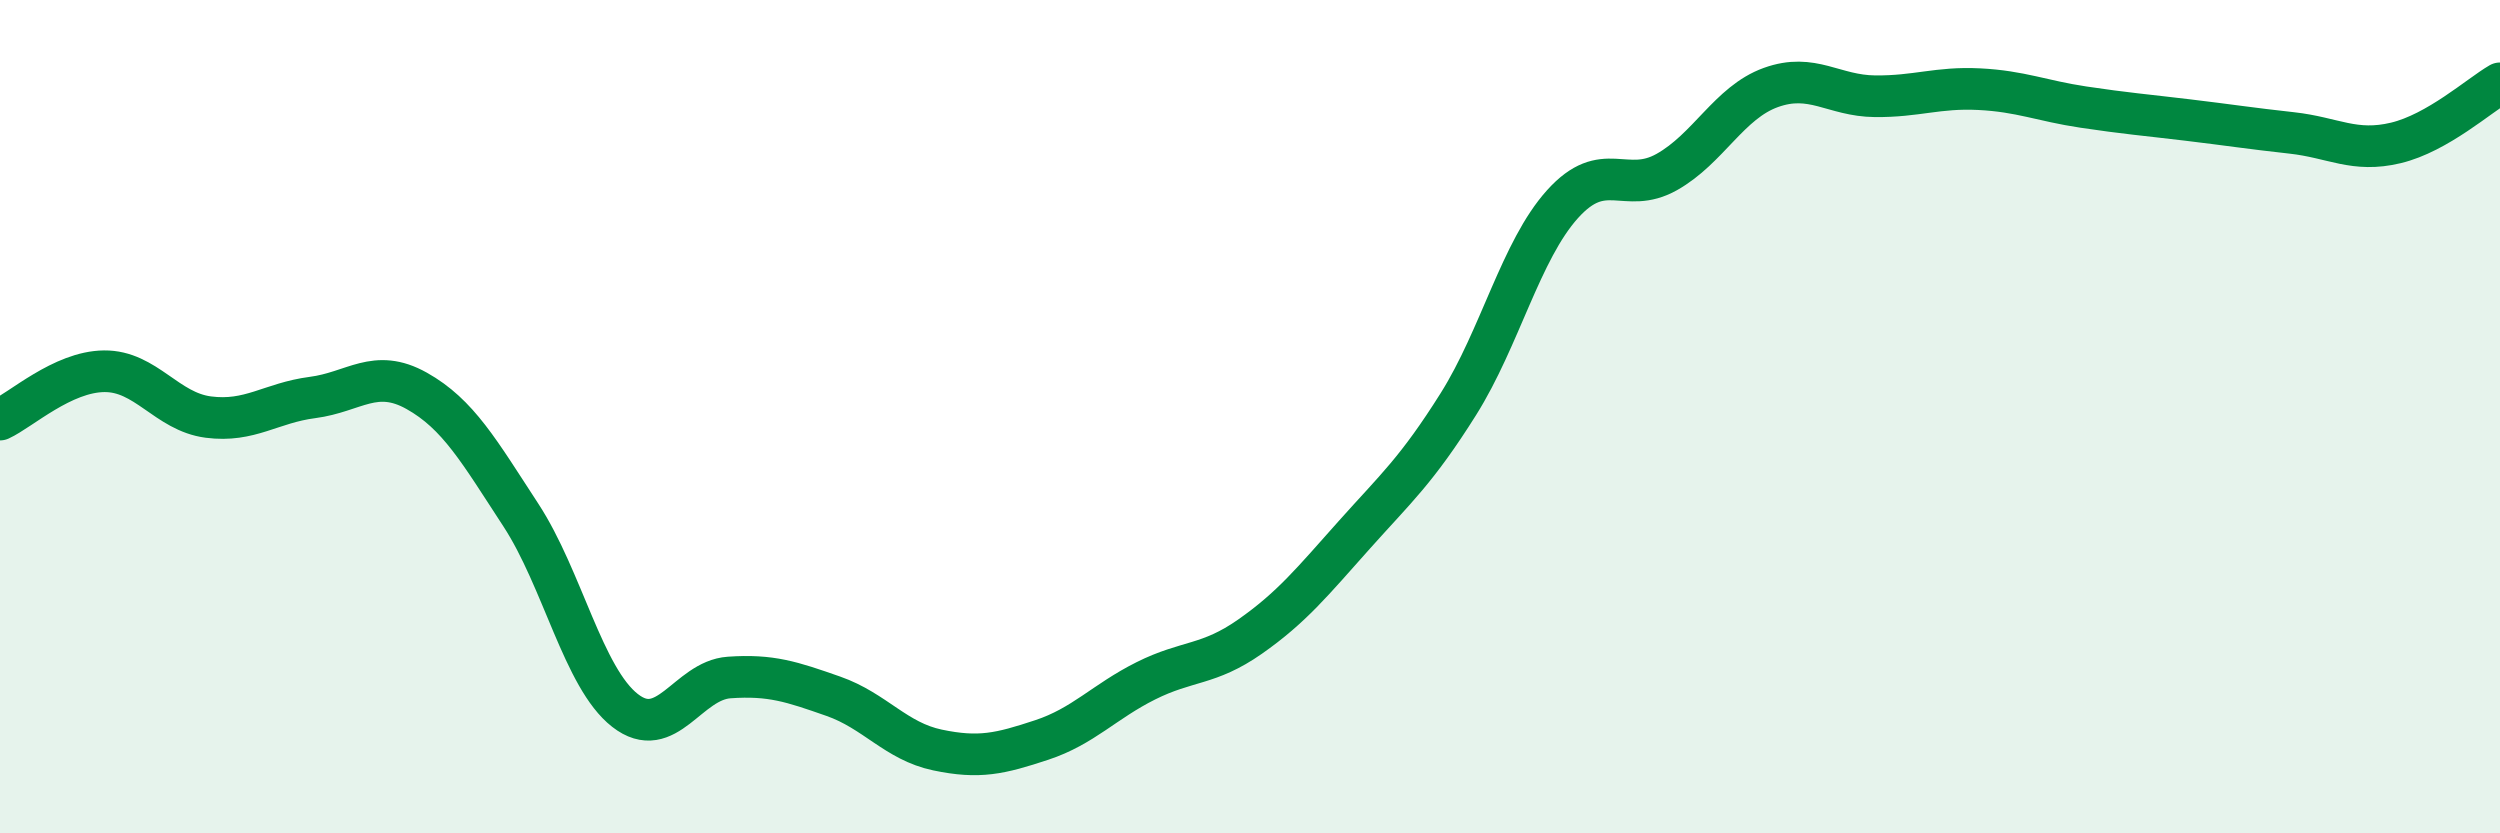
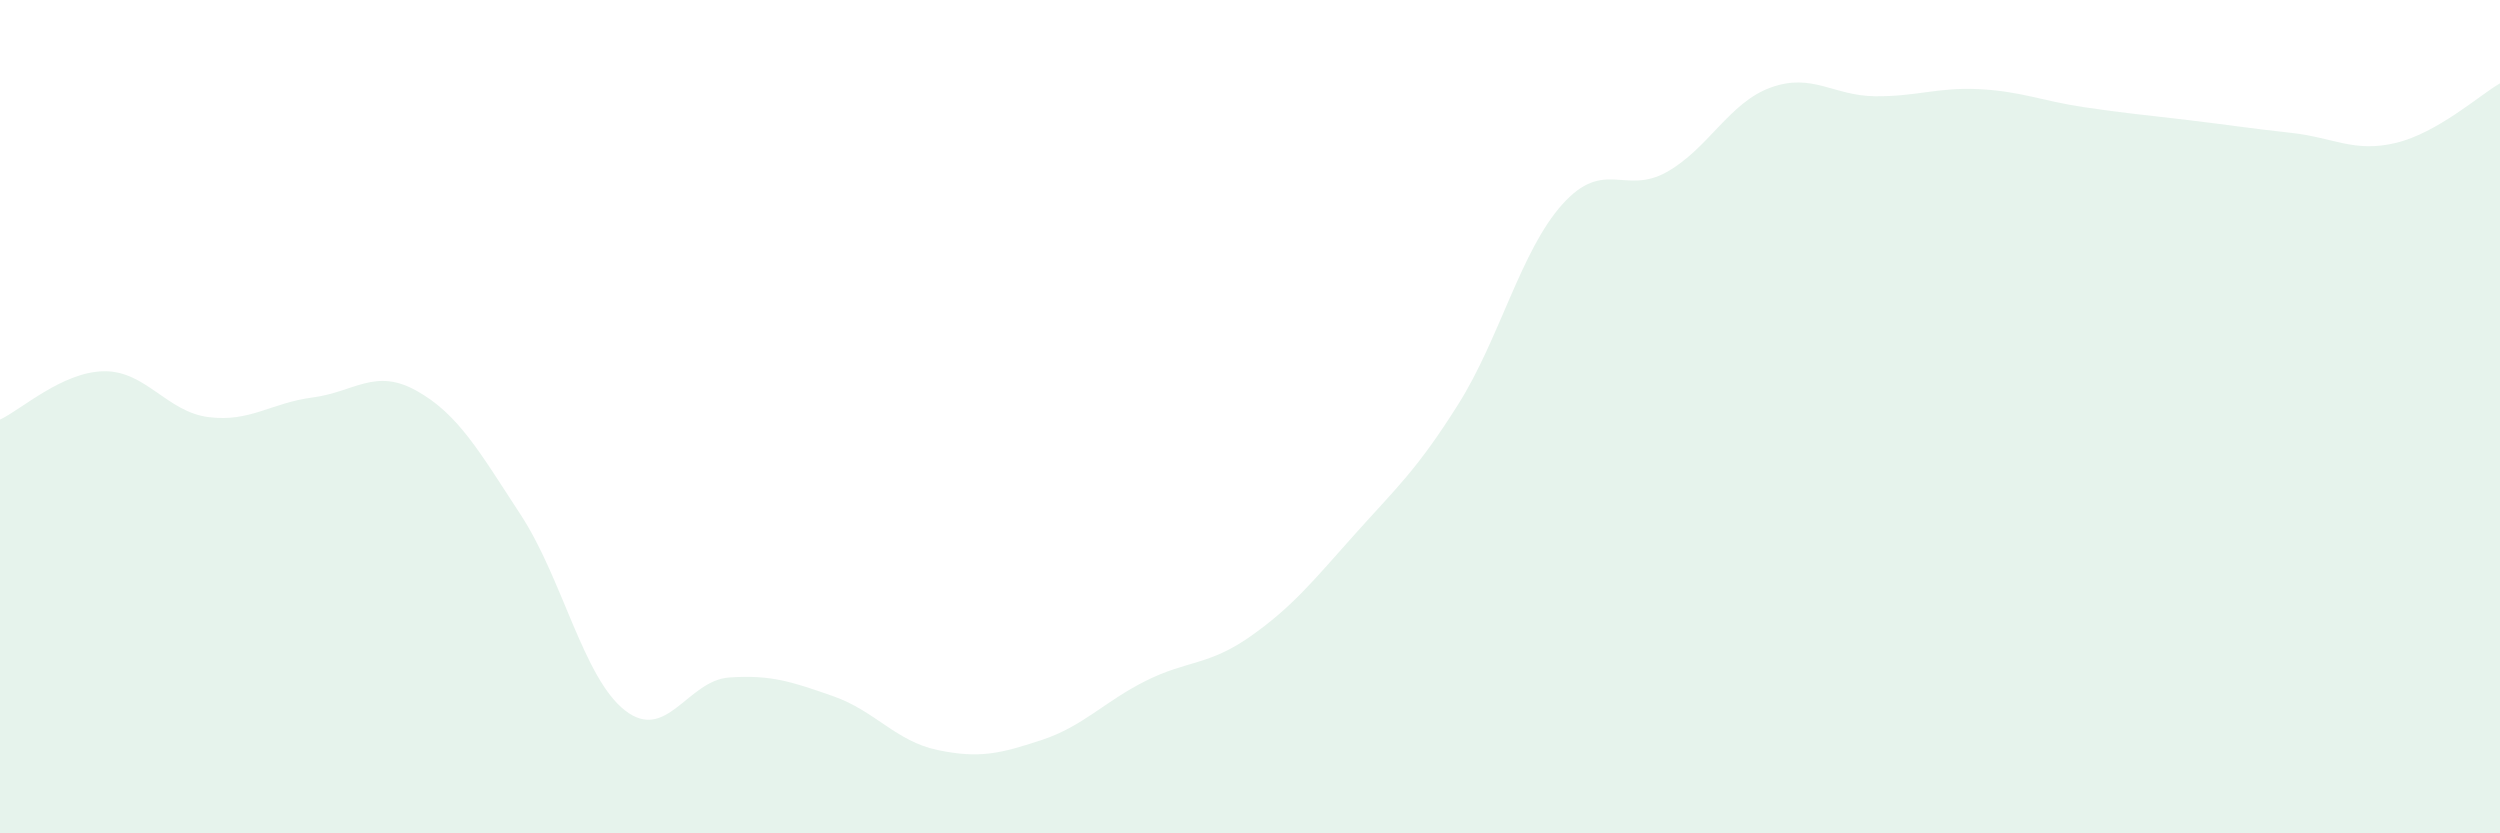
<svg xmlns="http://www.w3.org/2000/svg" width="60" height="20" viewBox="0 0 60 20">
  <path d="M 0,10.07 C 0.5,9.84 1.5,8.92 2.5,8.91 C 3.5,8.9 4,9.88 5,10.01 C 6,10.14 6.5,9.67 7.5,9.54 C 8.5,9.41 9,8.82 10,9.38 C 11,9.94 11.5,10.83 12.5,12.36 C 13.5,13.89 14,16.27 15,17.05 C 16,17.83 16.5,16.33 17.5,16.26 C 18.5,16.19 19,16.36 20,16.71 C 21,17.06 21.5,17.79 22.5,18 C 23.5,18.21 24,18.09 25,17.76 C 26,17.43 26.5,16.84 27.5,16.34 C 28.5,15.84 29,15.98 30,15.28 C 31,14.58 31.5,13.96 32.5,12.84 C 33.5,11.72 34,11.29 35,9.7 C 36,8.11 36.5,6.01 37.5,4.9 C 38.5,3.79 39,4.69 40,4.13 C 41,3.57 41.5,2.46 42.5,2.1 C 43.5,1.74 44,2.3 45,2.31 C 46,2.32 46.5,2.09 47.5,2.14 C 48.5,2.19 49,2.42 50,2.57 C 51,2.72 51.5,2.76 52.5,2.88 C 53.5,3 54,3.08 55,3.19 C 56,3.3 56.5,3.67 57.5,3.43 C 58.5,3.19 59.5,2.29 60,2L60 20L0 20Z" fill="#008740" opacity="0.1" stroke-linecap="round" stroke-linejoin="round" />
-   <path d="M 0,10.07 C 0.5,9.84 1.5,8.92 2.5,8.91 C 3.5,8.9 4,9.88 5,10.01 C 6,10.14 6.5,9.67 7.5,9.54 C 8.5,9.41 9,8.82 10,9.38 C 11,9.94 11.5,10.83 12.5,12.36 C 13.5,13.89 14,16.27 15,17.05 C 16,17.83 16.5,16.33 17.5,16.26 C 18.5,16.19 19,16.36 20,16.71 C 21,17.06 21.5,17.79 22.5,18 C 23.5,18.21 24,18.09 25,17.76 C 26,17.43 26.5,16.84 27.5,16.34 C 28.5,15.84 29,15.98 30,15.28 C 31,14.58 31.5,13.96 32.5,12.84 C 33.5,11.72 34,11.29 35,9.7 C 36,8.11 36.5,6.01 37.5,4.9 C 38.5,3.79 39,4.69 40,4.13 C 41,3.57 41.5,2.46 42.5,2.1 C 43.5,1.74 44,2.3 45,2.31 C 46,2.32 46.5,2.09 47.5,2.14 C 48.5,2.19 49,2.42 50,2.57 C 51,2.72 51.5,2.76 52.5,2.88 C 53.5,3 54,3.08 55,3.19 C 56,3.3 56.5,3.67 57.5,3.43 C 58.5,3.19 59.5,2.29 60,2" stroke="#008740" stroke-width="1" fill="none" stroke-linecap="round" stroke-linejoin="round" />
</svg>